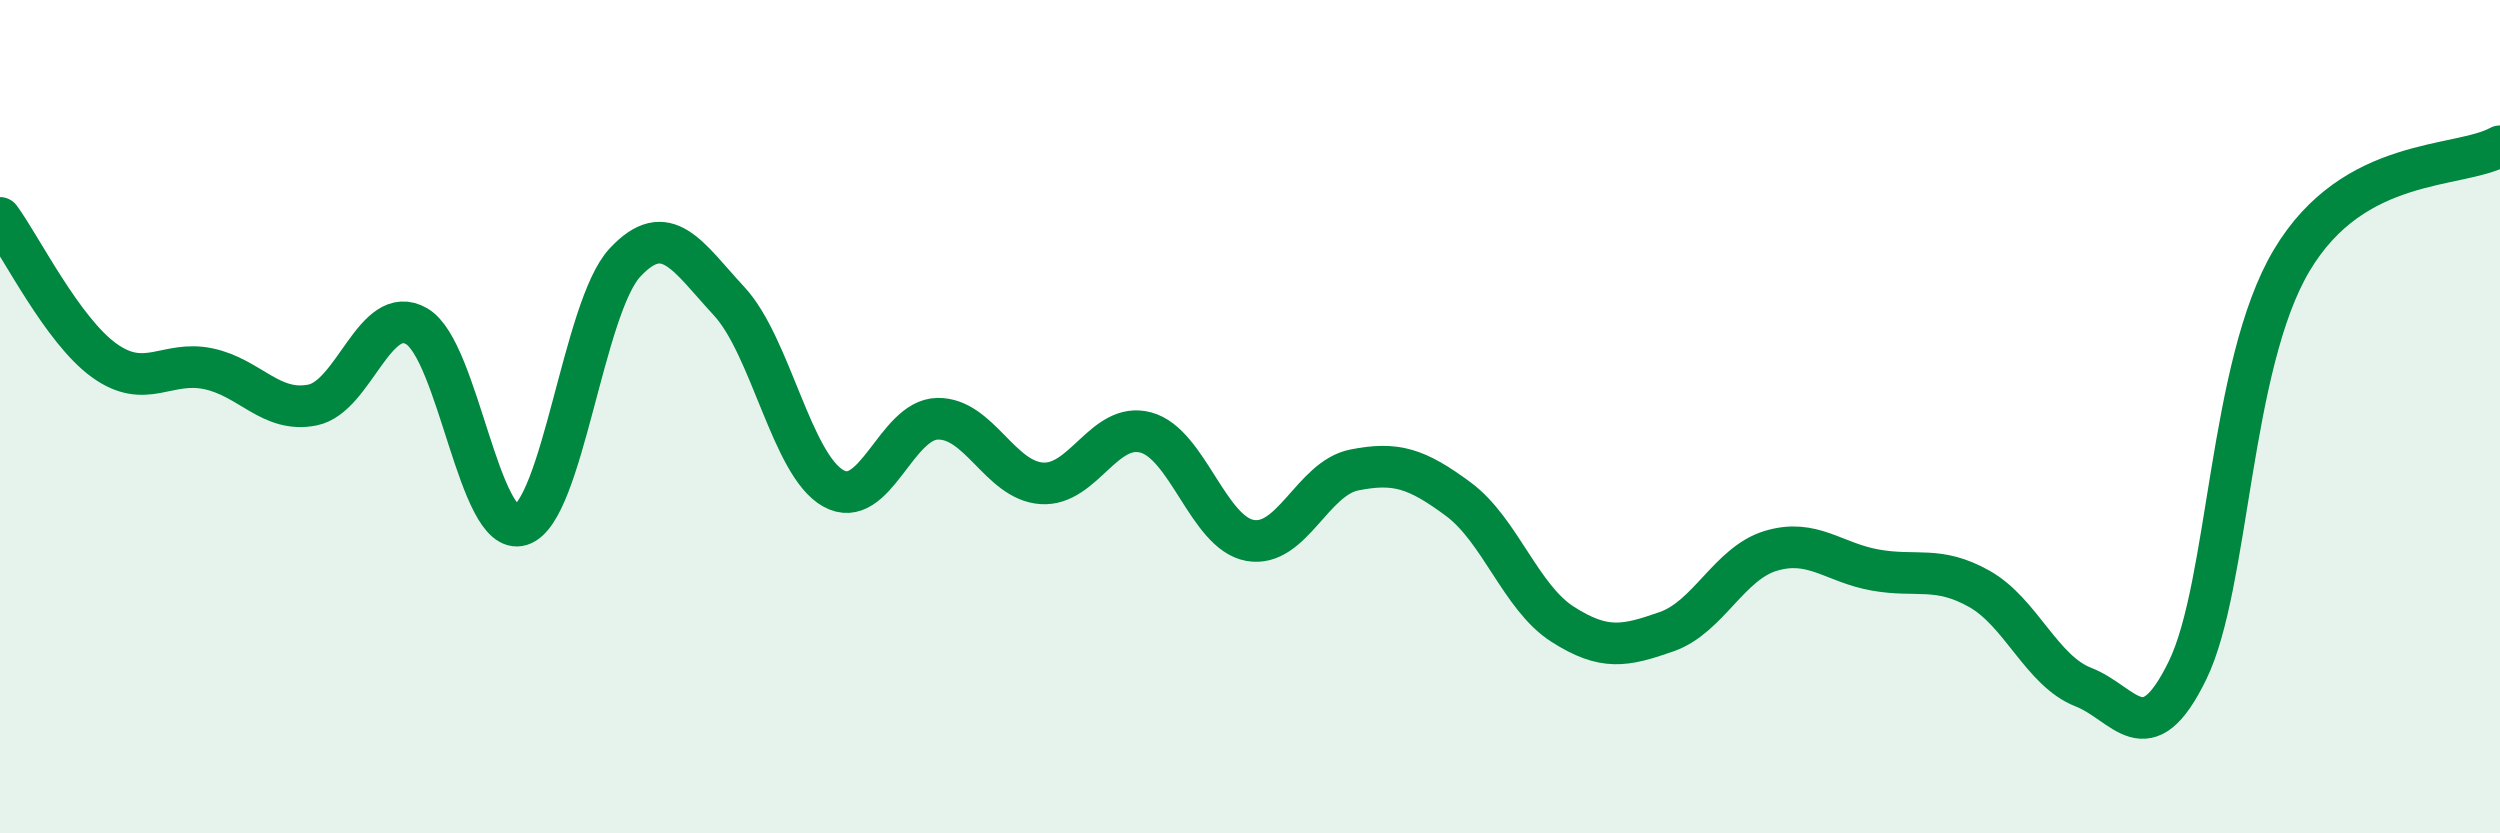
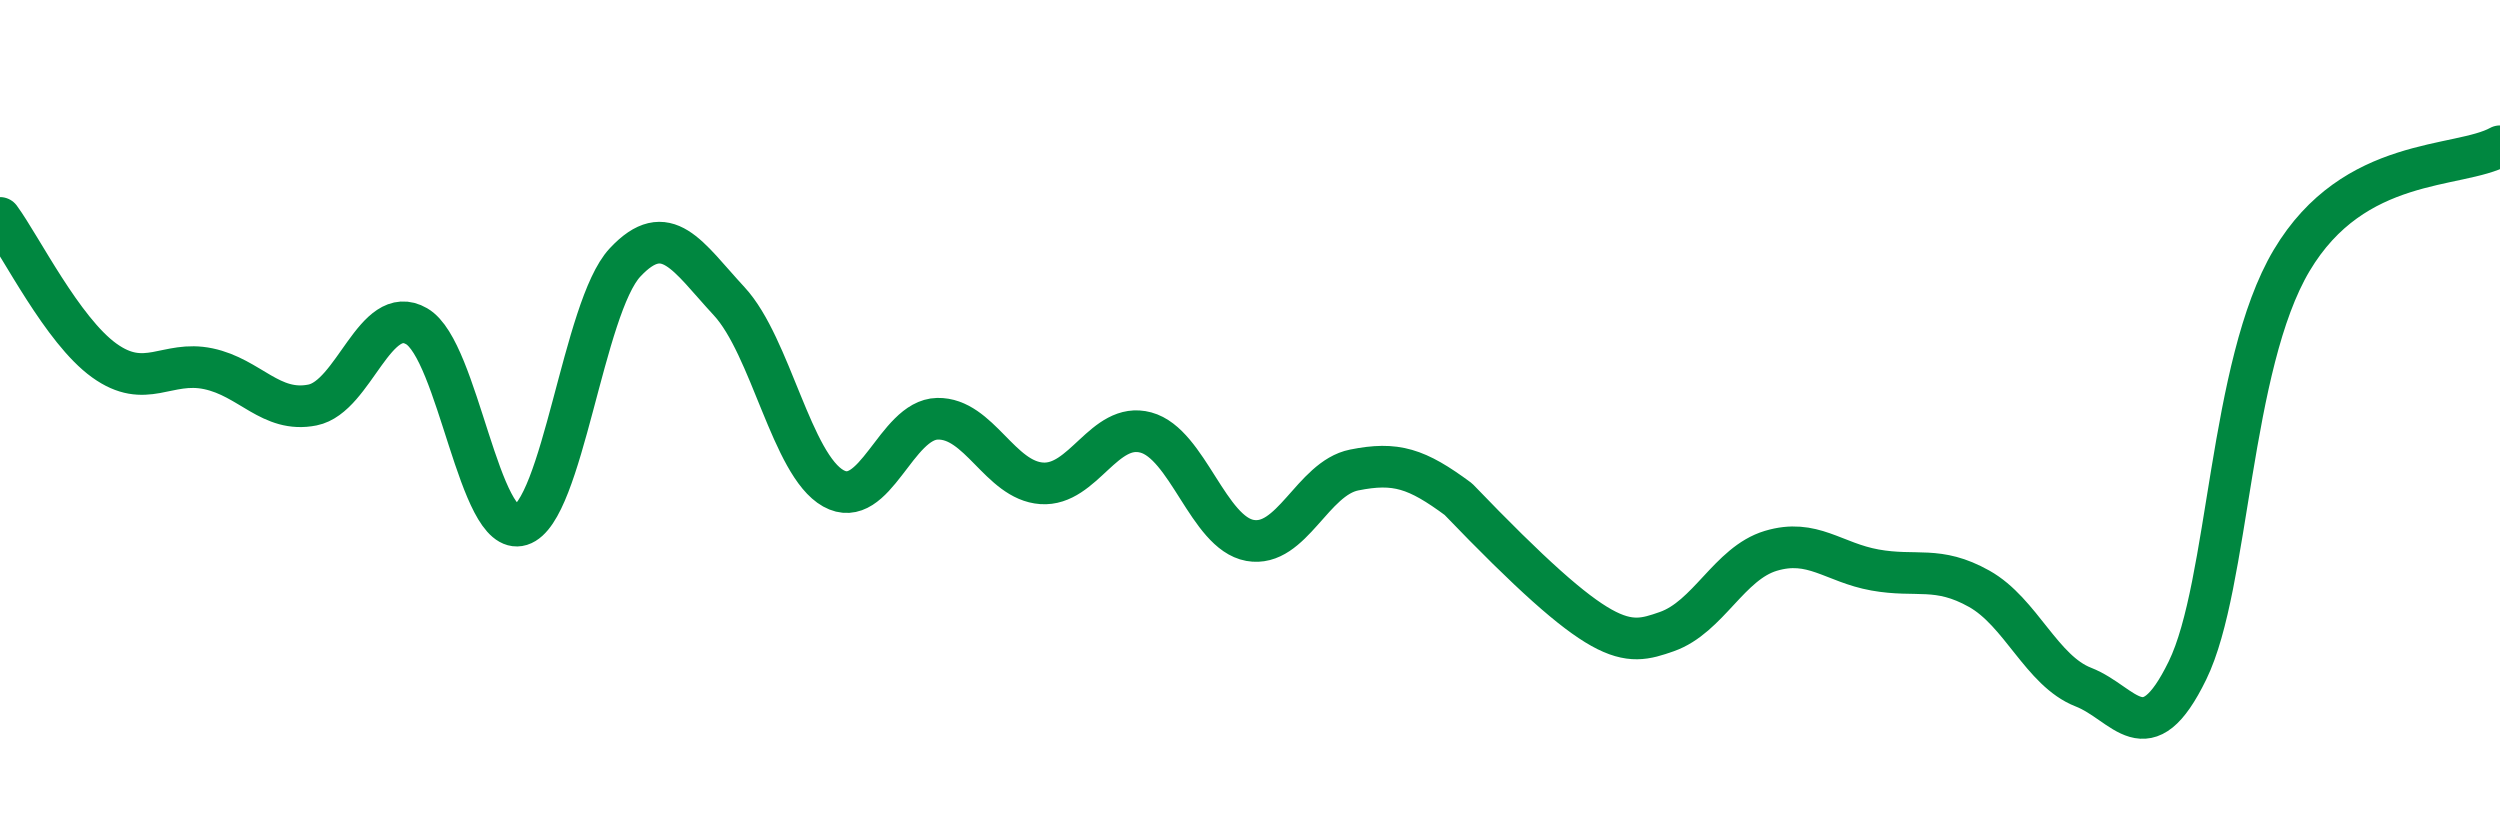
<svg xmlns="http://www.w3.org/2000/svg" width="60" height="20" viewBox="0 0 60 20">
-   <path d="M 0,5.23 C 0.5,5.91 1.5,7.93 2.5,8.65 C 3.5,9.37 4,8.64 5,8.85 C 6,9.06 6.5,9.92 7.5,9.72 C 8.5,9.52 9,7.25 10,7.83 C 11,8.41 11.5,12.91 12.5,12.6 C 13.5,12.29 14,7.37 15,6.3 C 16,5.23 16.5,6.15 17.5,7.23 C 18.5,8.31 19,11.16 20,11.72 C 21,12.28 21.5,10.07 22.5,10.05 C 23.5,10.03 24,11.53 25,11.6 C 26,11.67 26.5,10.11 27.5,10.38 C 28.5,10.65 29,12.79 30,12.97 C 31,13.15 31.5,11.48 32.5,11.28 C 33.5,11.08 34,11.24 35,11.98 C 36,12.72 36.5,14.34 37.5,14.98 C 38.5,15.62 39,15.51 40,15.16 C 41,14.81 41.5,13.52 42.5,13.22 C 43.5,12.92 44,13.5 45,13.68 C 46,13.86 46.5,13.57 47.5,14.13 C 48.5,14.69 49,16.1 50,16.49 C 51,16.88 51.5,18.14 52.5,16.09 C 53.5,14.04 53.5,8.77 55,6.25 C 56.5,3.73 59,4.06 60,3.51L60 20L0 20Z" fill="#008740" opacity="0.1" stroke-linecap="round" stroke-linejoin="round" />
-   <path d="M 0,5.23 C 0.5,5.91 1.5,7.93 2.5,8.65 C 3.5,9.37 4,8.64 5,8.85 C 6,9.06 6.5,9.92 7.5,9.72 C 8.5,9.52 9,7.25 10,7.83 C 11,8.41 11.5,12.91 12.5,12.6 C 13.5,12.29 14,7.37 15,6.3 C 16,5.23 16.5,6.15 17.5,7.23 C 18.5,8.31 19,11.16 20,11.72 C 21,12.28 21.5,10.07 22.5,10.05 C 23.5,10.03 24,11.53 25,11.6 C 26,11.67 26.5,10.11 27.5,10.38 C 28.5,10.65 29,12.79 30,12.97 C 31,13.15 31.5,11.48 32.5,11.28 C 33.5,11.08 34,11.24 35,11.98 C 36,12.72 36.5,14.34 37.5,14.98 C 38.5,15.62 39,15.51 40,15.16 C 41,14.81 41.5,13.52 42.5,13.22 C 43.5,12.92 44,13.5 45,13.68 C 46,13.86 46.5,13.57 47.5,14.13 C 48.5,14.69 49,16.1 50,16.49 C 51,16.88 51.5,18.14 52.5,16.09 C 53.5,14.04 53.5,8.77 55,6.25 C 56.5,3.73 59,4.06 60,3.51" stroke="#008740" stroke-width="1" fill="none" stroke-linecap="round" stroke-linejoin="round" />
+   <path d="M 0,5.23 C 0.5,5.91 1.5,7.93 2.5,8.65 C 3.5,9.37 4,8.64 5,8.85 C 6,9.06 6.5,9.92 7.5,9.72 C 8.5,9.52 9,7.25 10,7.83 C 11,8.41 11.5,12.91 12.5,12.6 C 13.5,12.29 14,7.37 15,6.3 C 16,5.23 16.5,6.15 17.5,7.23 C 18.5,8.31 19,11.16 20,11.72 C 21,12.28 21.5,10.07 22.5,10.05 C 23.5,10.03 24,11.53 25,11.6 C 26,11.67 26.5,10.11 27.5,10.38 C 28.5,10.65 29,12.79 30,12.97 C 31,13.15 31.5,11.48 32.5,11.28 C 33.5,11.08 34,11.24 35,11.98 C 38.5,15.62 39,15.51 40,15.16 C 41,14.81 41.5,13.52 42.5,13.22 C 43.5,12.92 44,13.5 45,13.68 C 46,13.86 46.5,13.57 47.5,14.13 C 48.5,14.69 49,16.1 50,16.49 C 51,16.88 51.5,18.14 52.5,16.09 C 53.5,14.04 53.5,8.77 55,6.25 C 56.5,3.73 59,4.06 60,3.51" stroke="#008740" stroke-width="1" fill="none" stroke-linecap="round" stroke-linejoin="round" />
</svg>